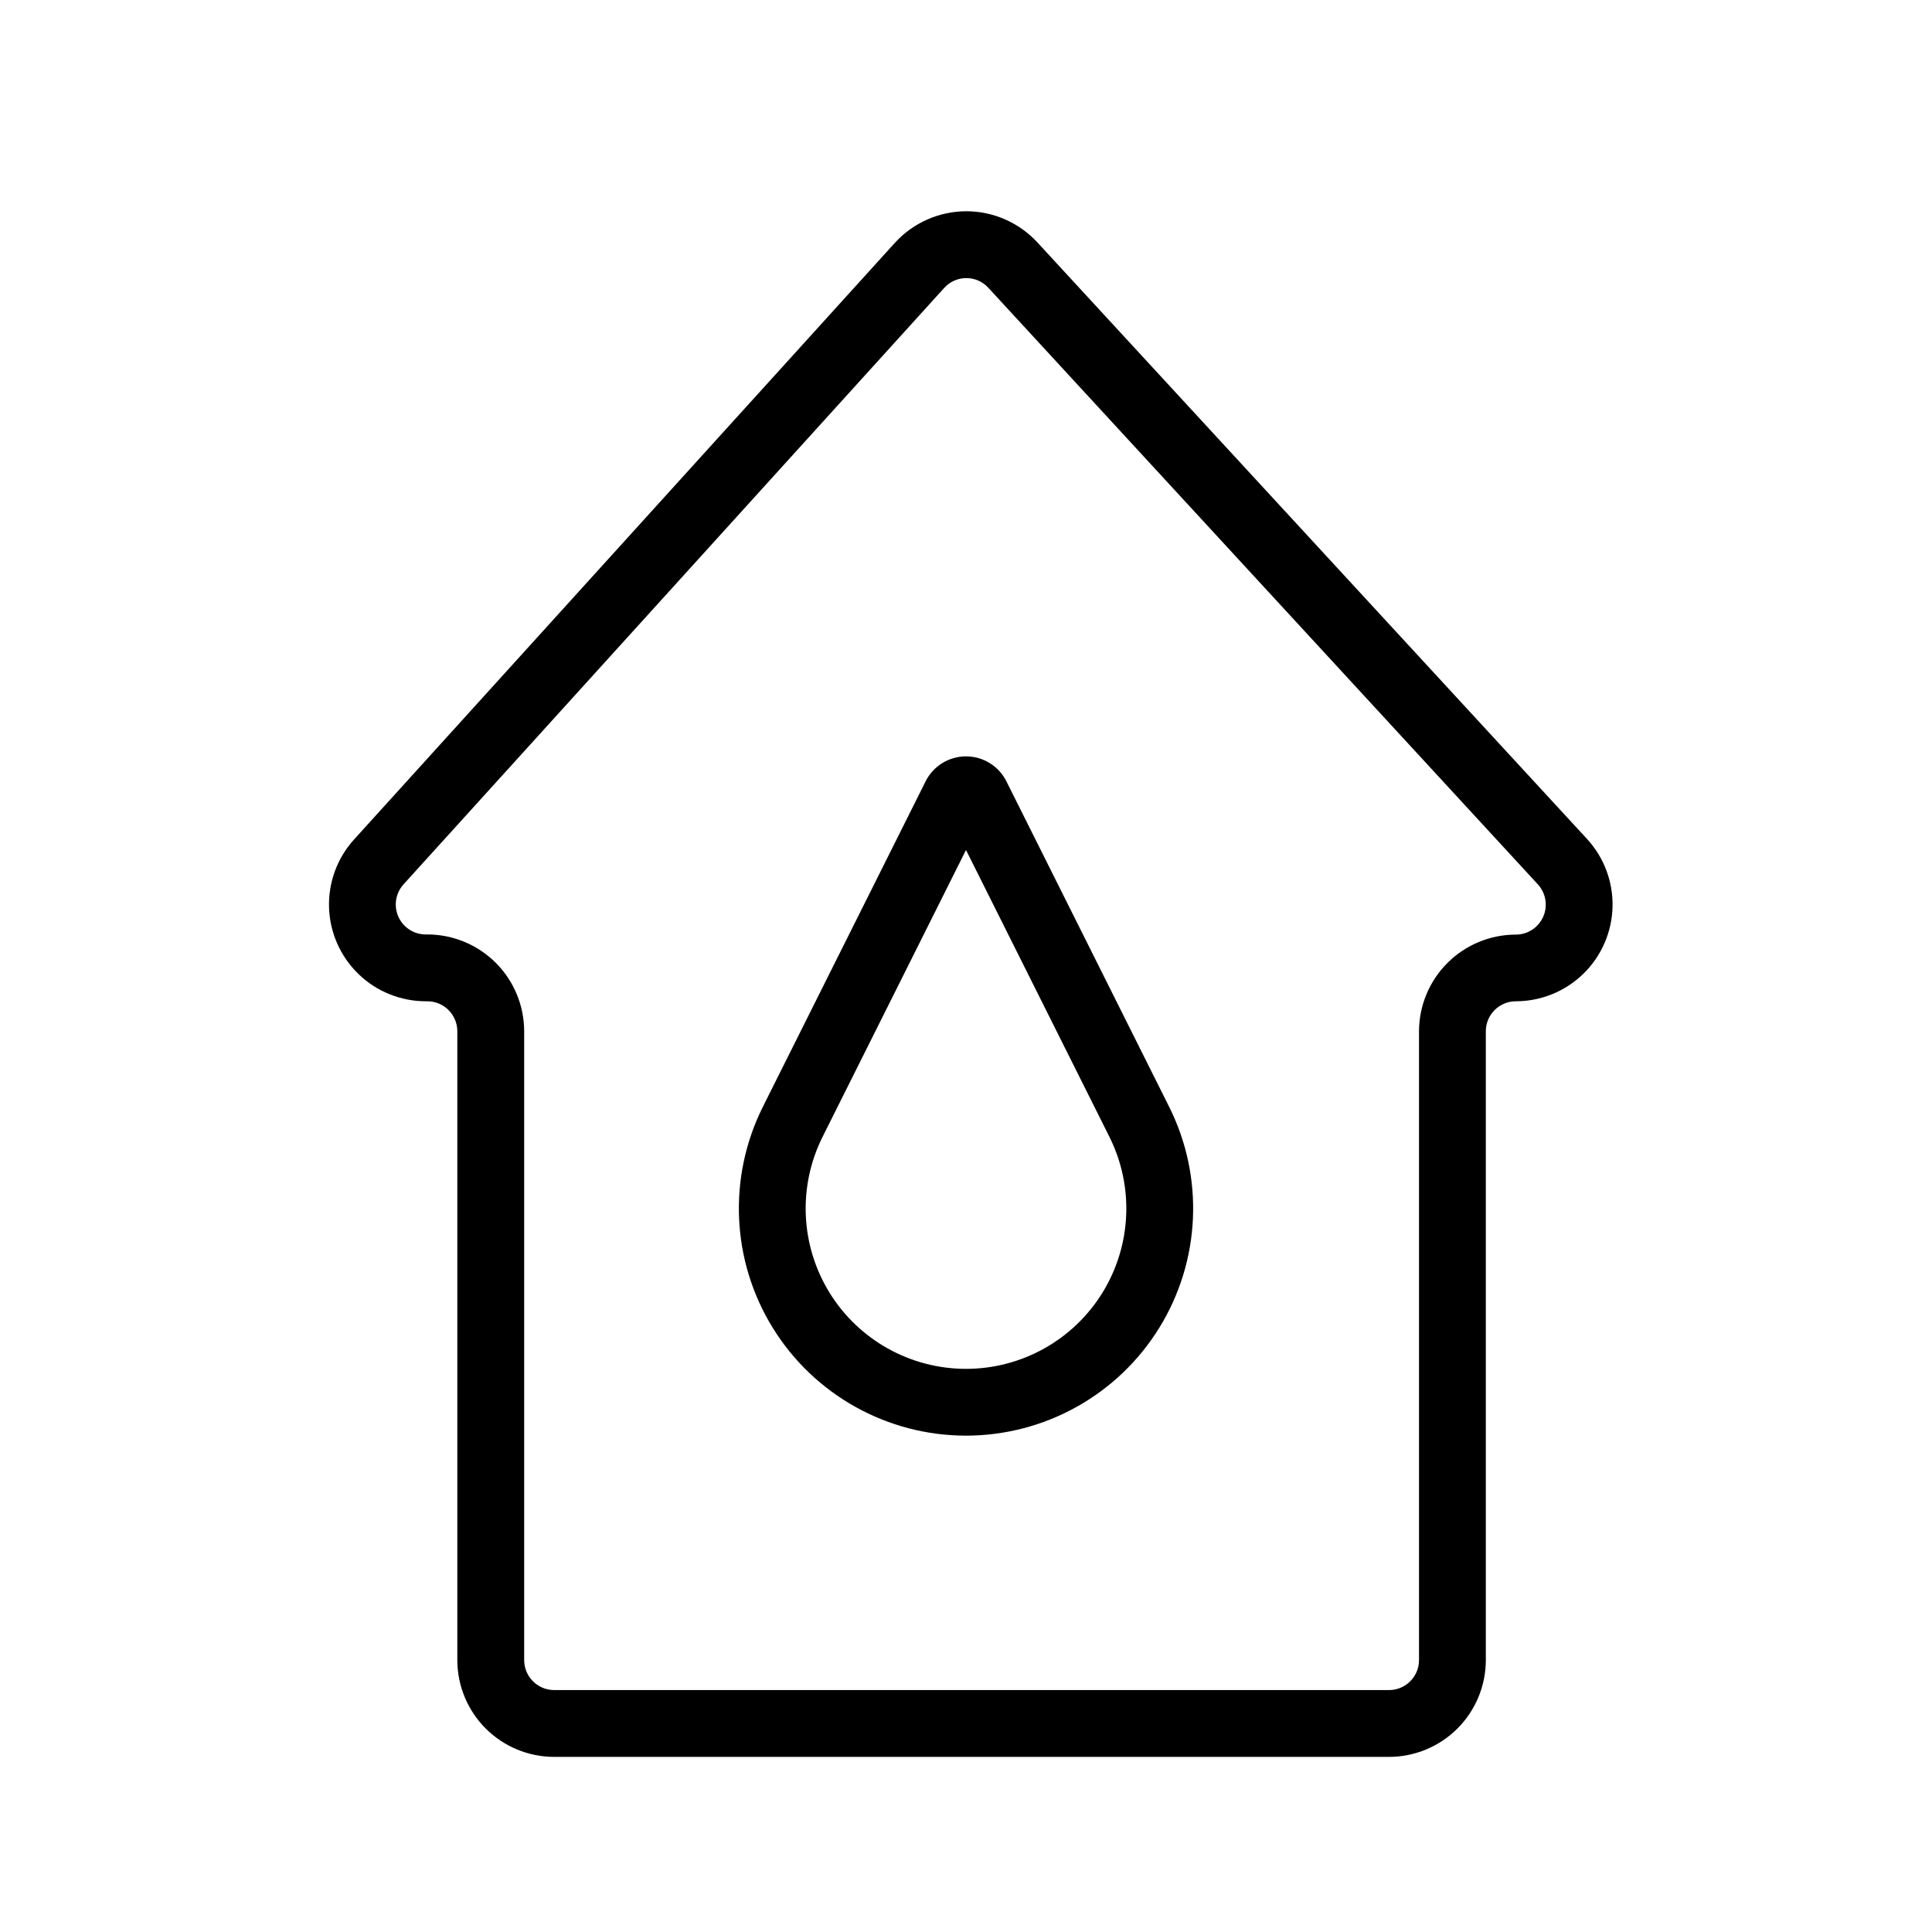
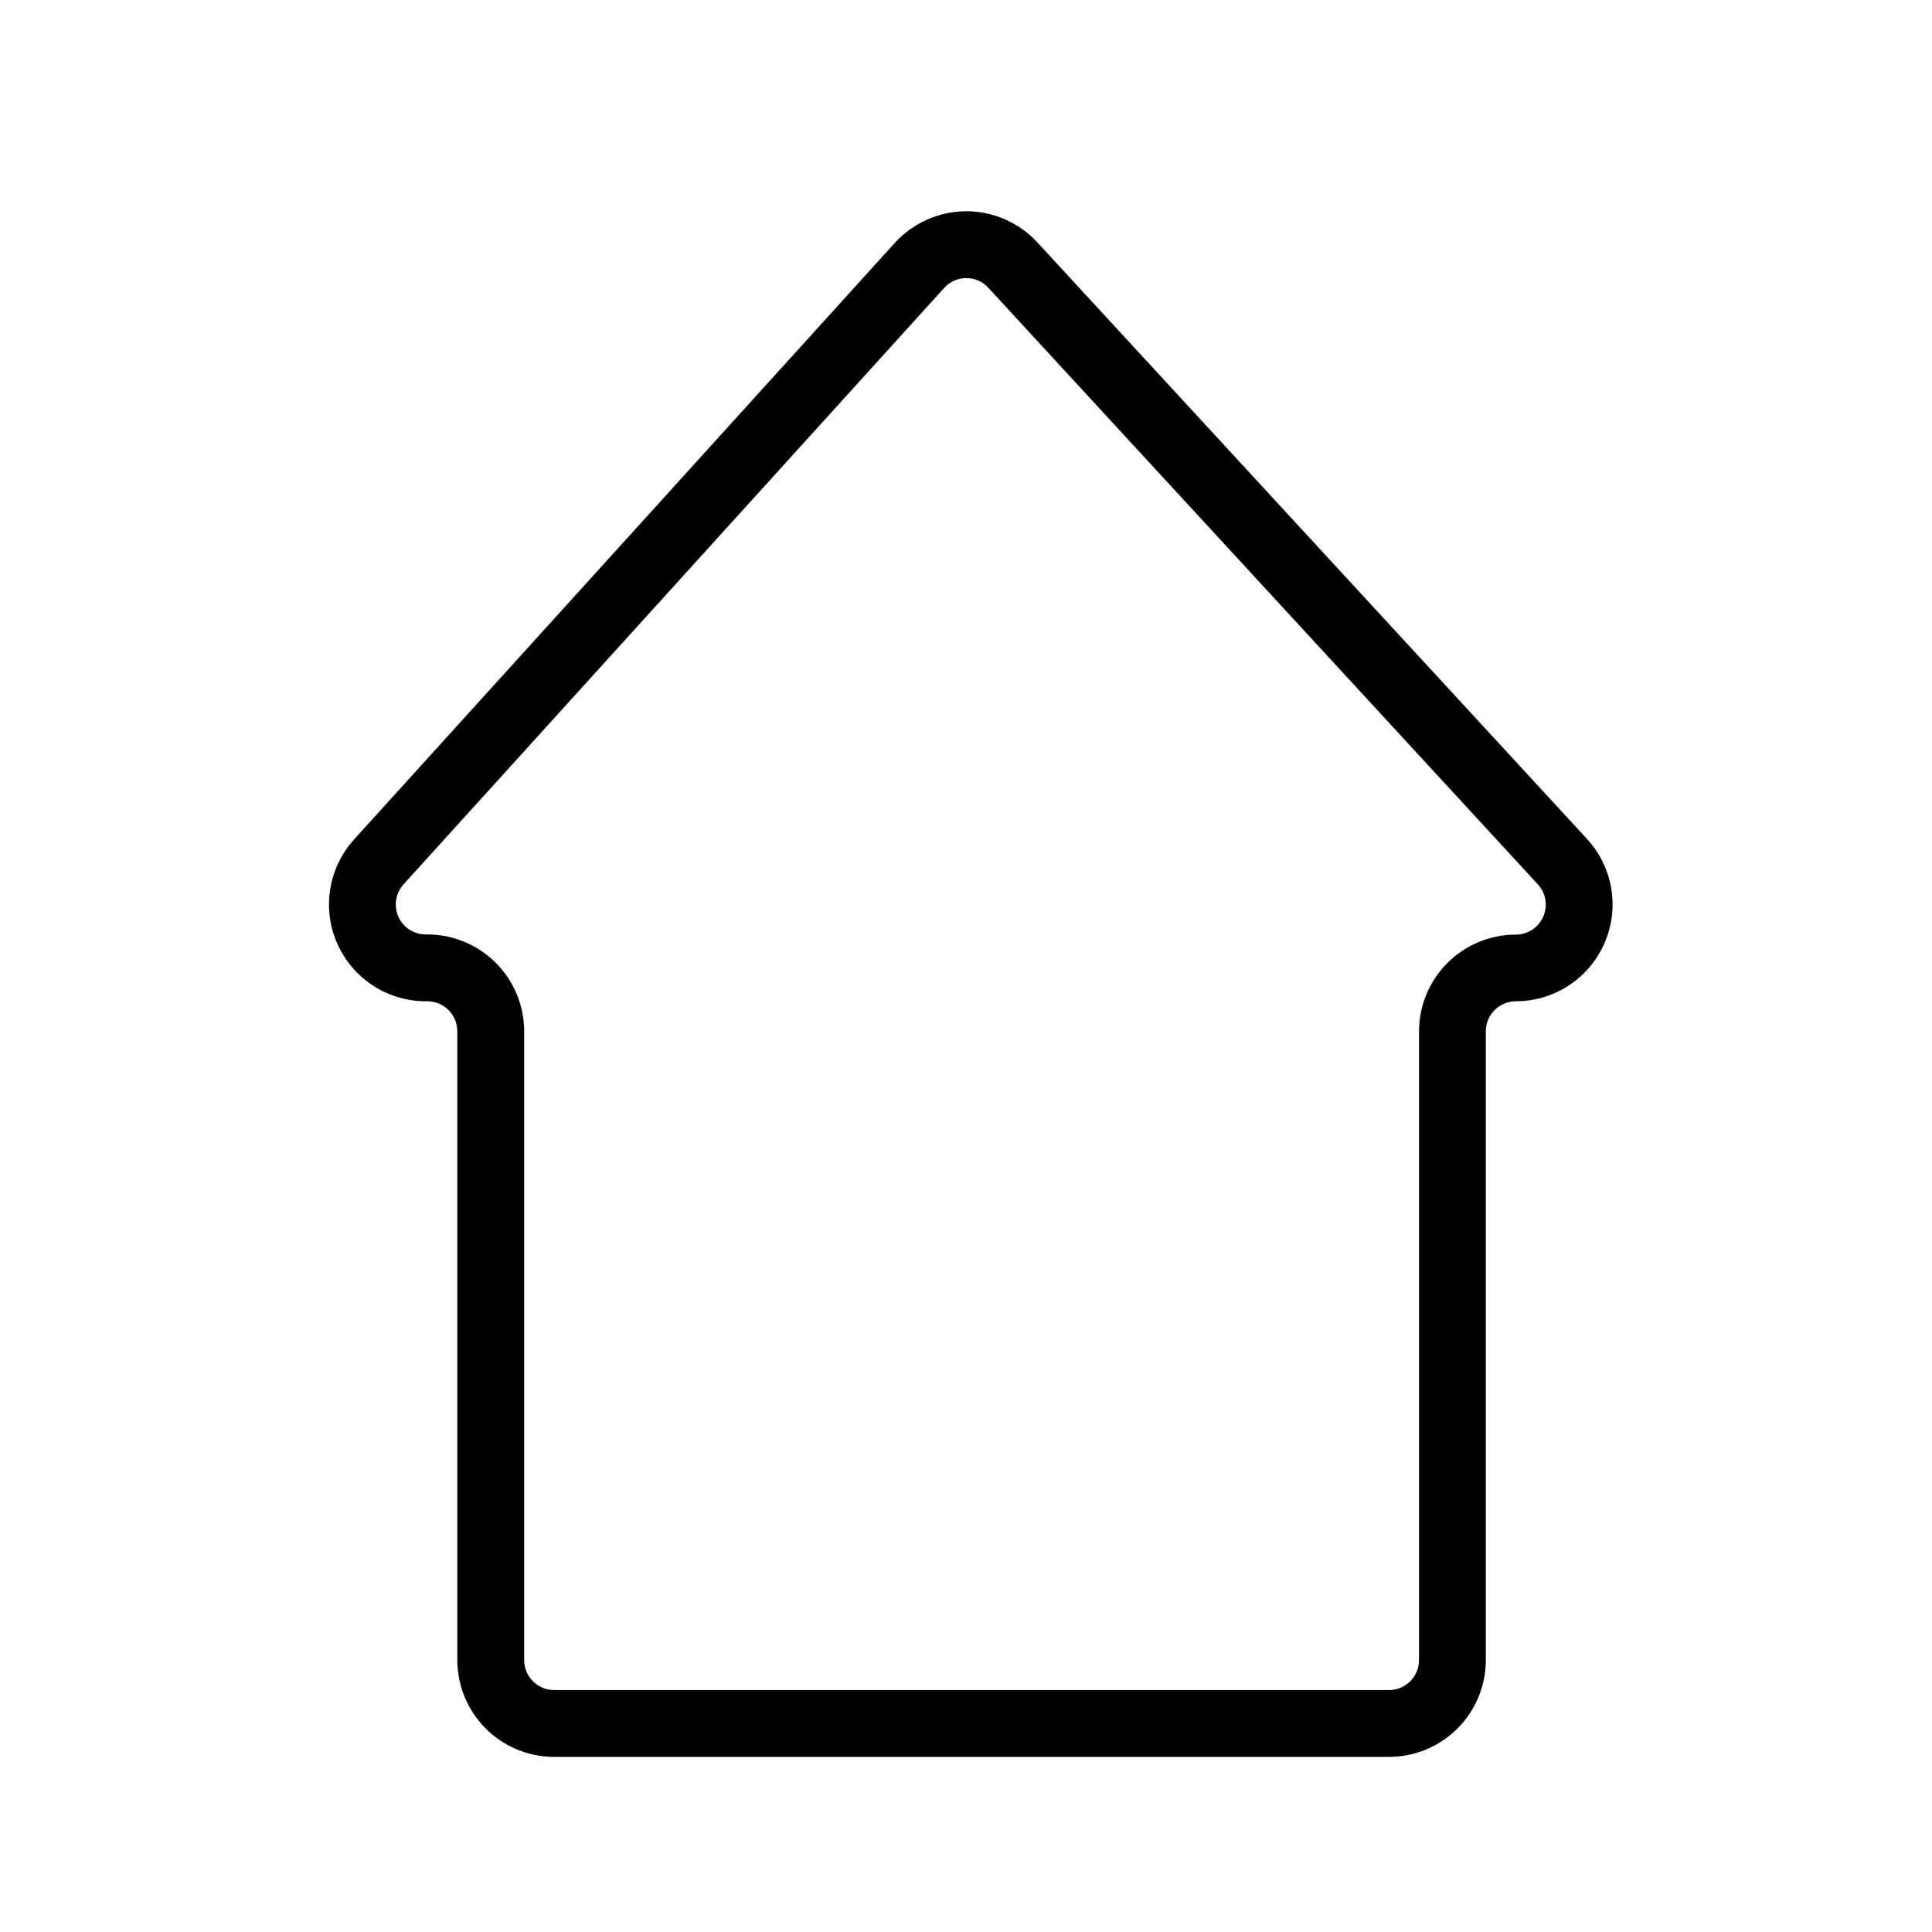
<svg xmlns="http://www.w3.org/2000/svg" fill="#000000" width="800px" height="800px" version="1.1" viewBox="144 144 512 512">
  <g>
-     <path d="m400 524.46c20.863-0.004 40.238-10.805 51.207-28.555 10.969-17.746 11.965-39.91 2.637-58.57l-43.141-86.277c-2.027-4.055-6.168-6.613-10.699-6.613s-8.676 2.559-10.703 6.613l-43.141 86.277h0.004c-9.332 18.66-8.332 40.82 2.633 58.566 10.965 17.75 30.34 28.555 51.203 28.559zm-38.004-79.195 38.004-76.004 38 76.004c6.586 13.172 5.883 28.816-1.855 41.344-7.742 12.527-21.418 20.152-36.145 20.152s-28.402-7.625-36.145-20.152c-7.742-12.527-8.445-28.172-1.859-41.344z" />
    <path d="m256.84 409.35h0.414c4.383 0.004 7.934 3.555 7.941 7.941v166.65c0.008 6.801 2.711 13.324 7.519 18.133 4.809 4.809 11.332 7.512 18.133 7.519h221.26c6.801-0.008 13.32-2.711 18.133-7.519 4.809-4.809 7.512-11.332 7.519-18.133v-166.65c0.008-4.387 3.559-7.938 7.941-7.941 6.68-0.004 13.098-2.609 17.887-7.269 4.785-4.66 7.566-11.004 7.75-17.684 0.184-6.68-2.246-13.164-6.773-18.078l-145.63-158.06v-0.004c-4.859-5.266-11.695-8.266-18.863-8.273h-0.066c-7.203 0.035-14.062 3.09-18.902 8.422l-143.27 158.06c-4.473 4.934-6.852 11.41-6.633 18.066s3.016 12.969 7.801 17.598c4.785 4.633 11.184 7.219 17.844 7.219zm-5.902-30.984 143.28-158.06c1.496-1.66 3.625-2.609 5.856-2.609 2.219-0.008 4.34 0.922 5.836 2.559l145.63 158.1c2.137 2.316 2.699 5.684 1.434 8.57-1.266 2.891-4.125 4.754-7.277 4.754-6.793 0.008-13.305 2.711-18.113 7.512-4.805 4.797-7.512 11.309-7.531 18.102v166.65c-0.004 4.383-3.559 7.938-7.941 7.941h-221.26c-4.383-0.004-7.938-3.559-7.941-7.941v-166.65c-0.008-6.805-2.715-13.324-7.523-18.133s-11.328-7.516-18.129-7.523h-0.414c-3.144 0.012-6-1.84-7.277-4.711-1.277-2.875-0.738-6.231 1.375-8.562z" />
  </g>
</svg>